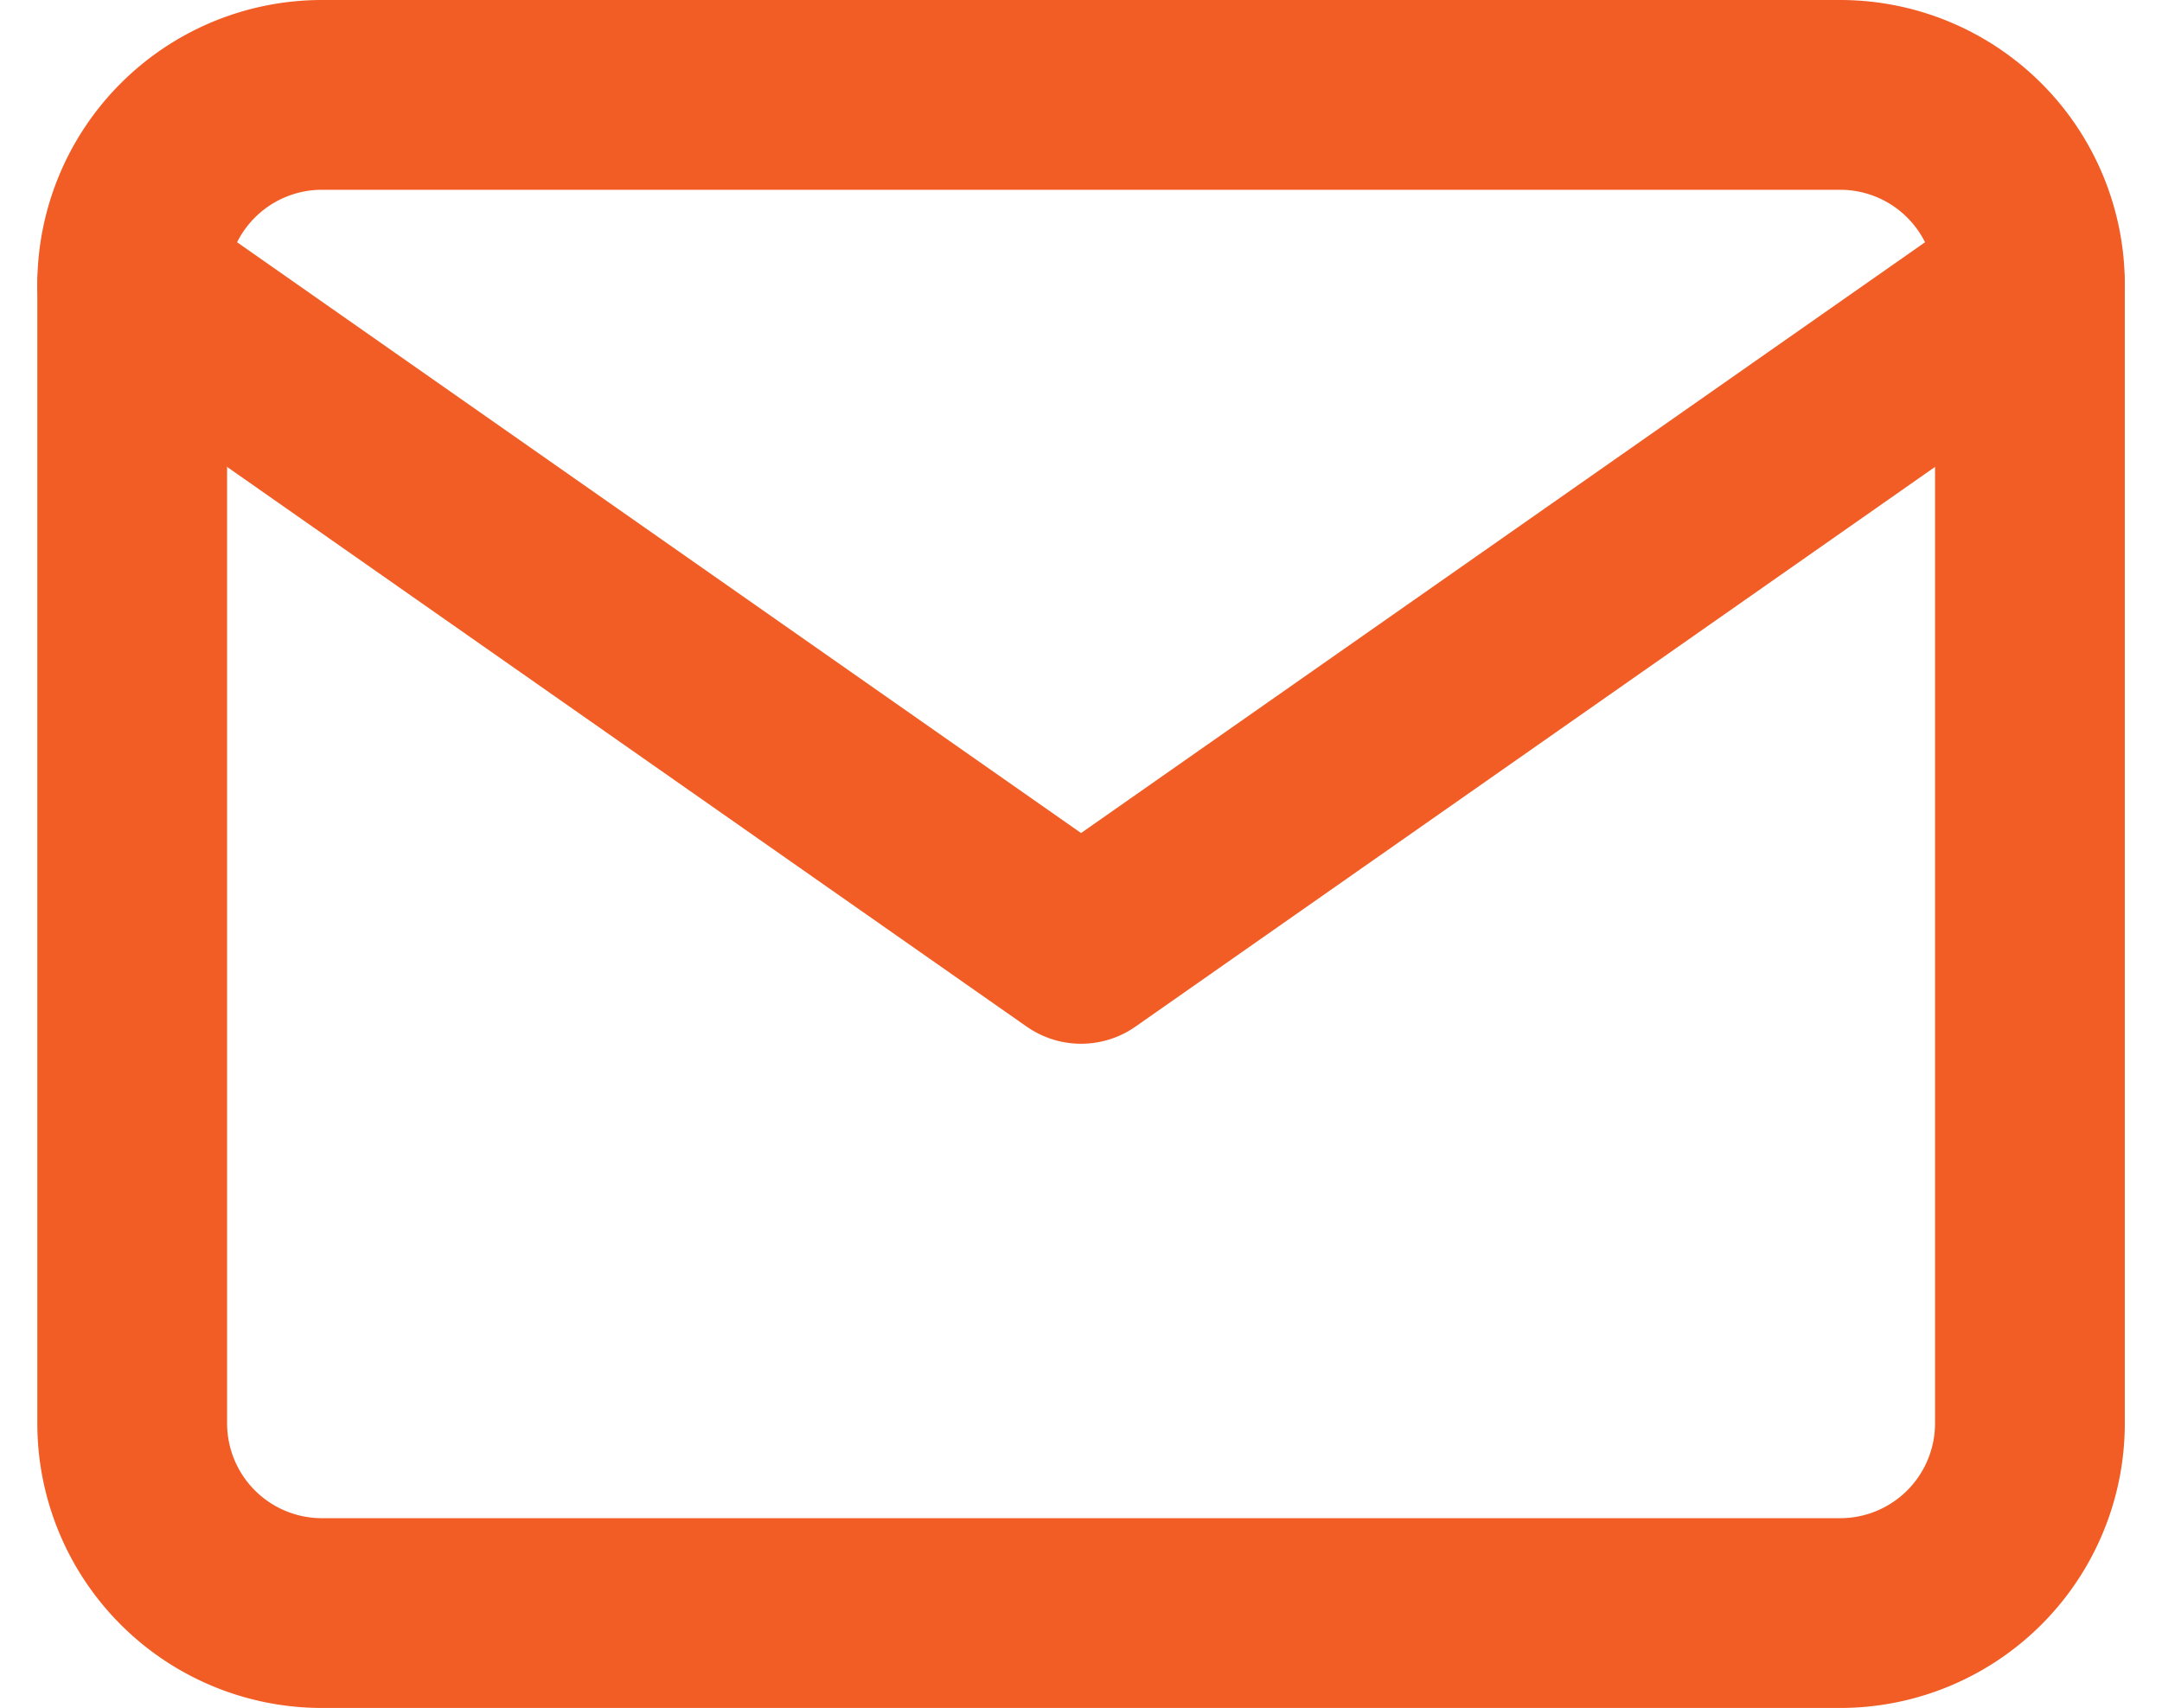
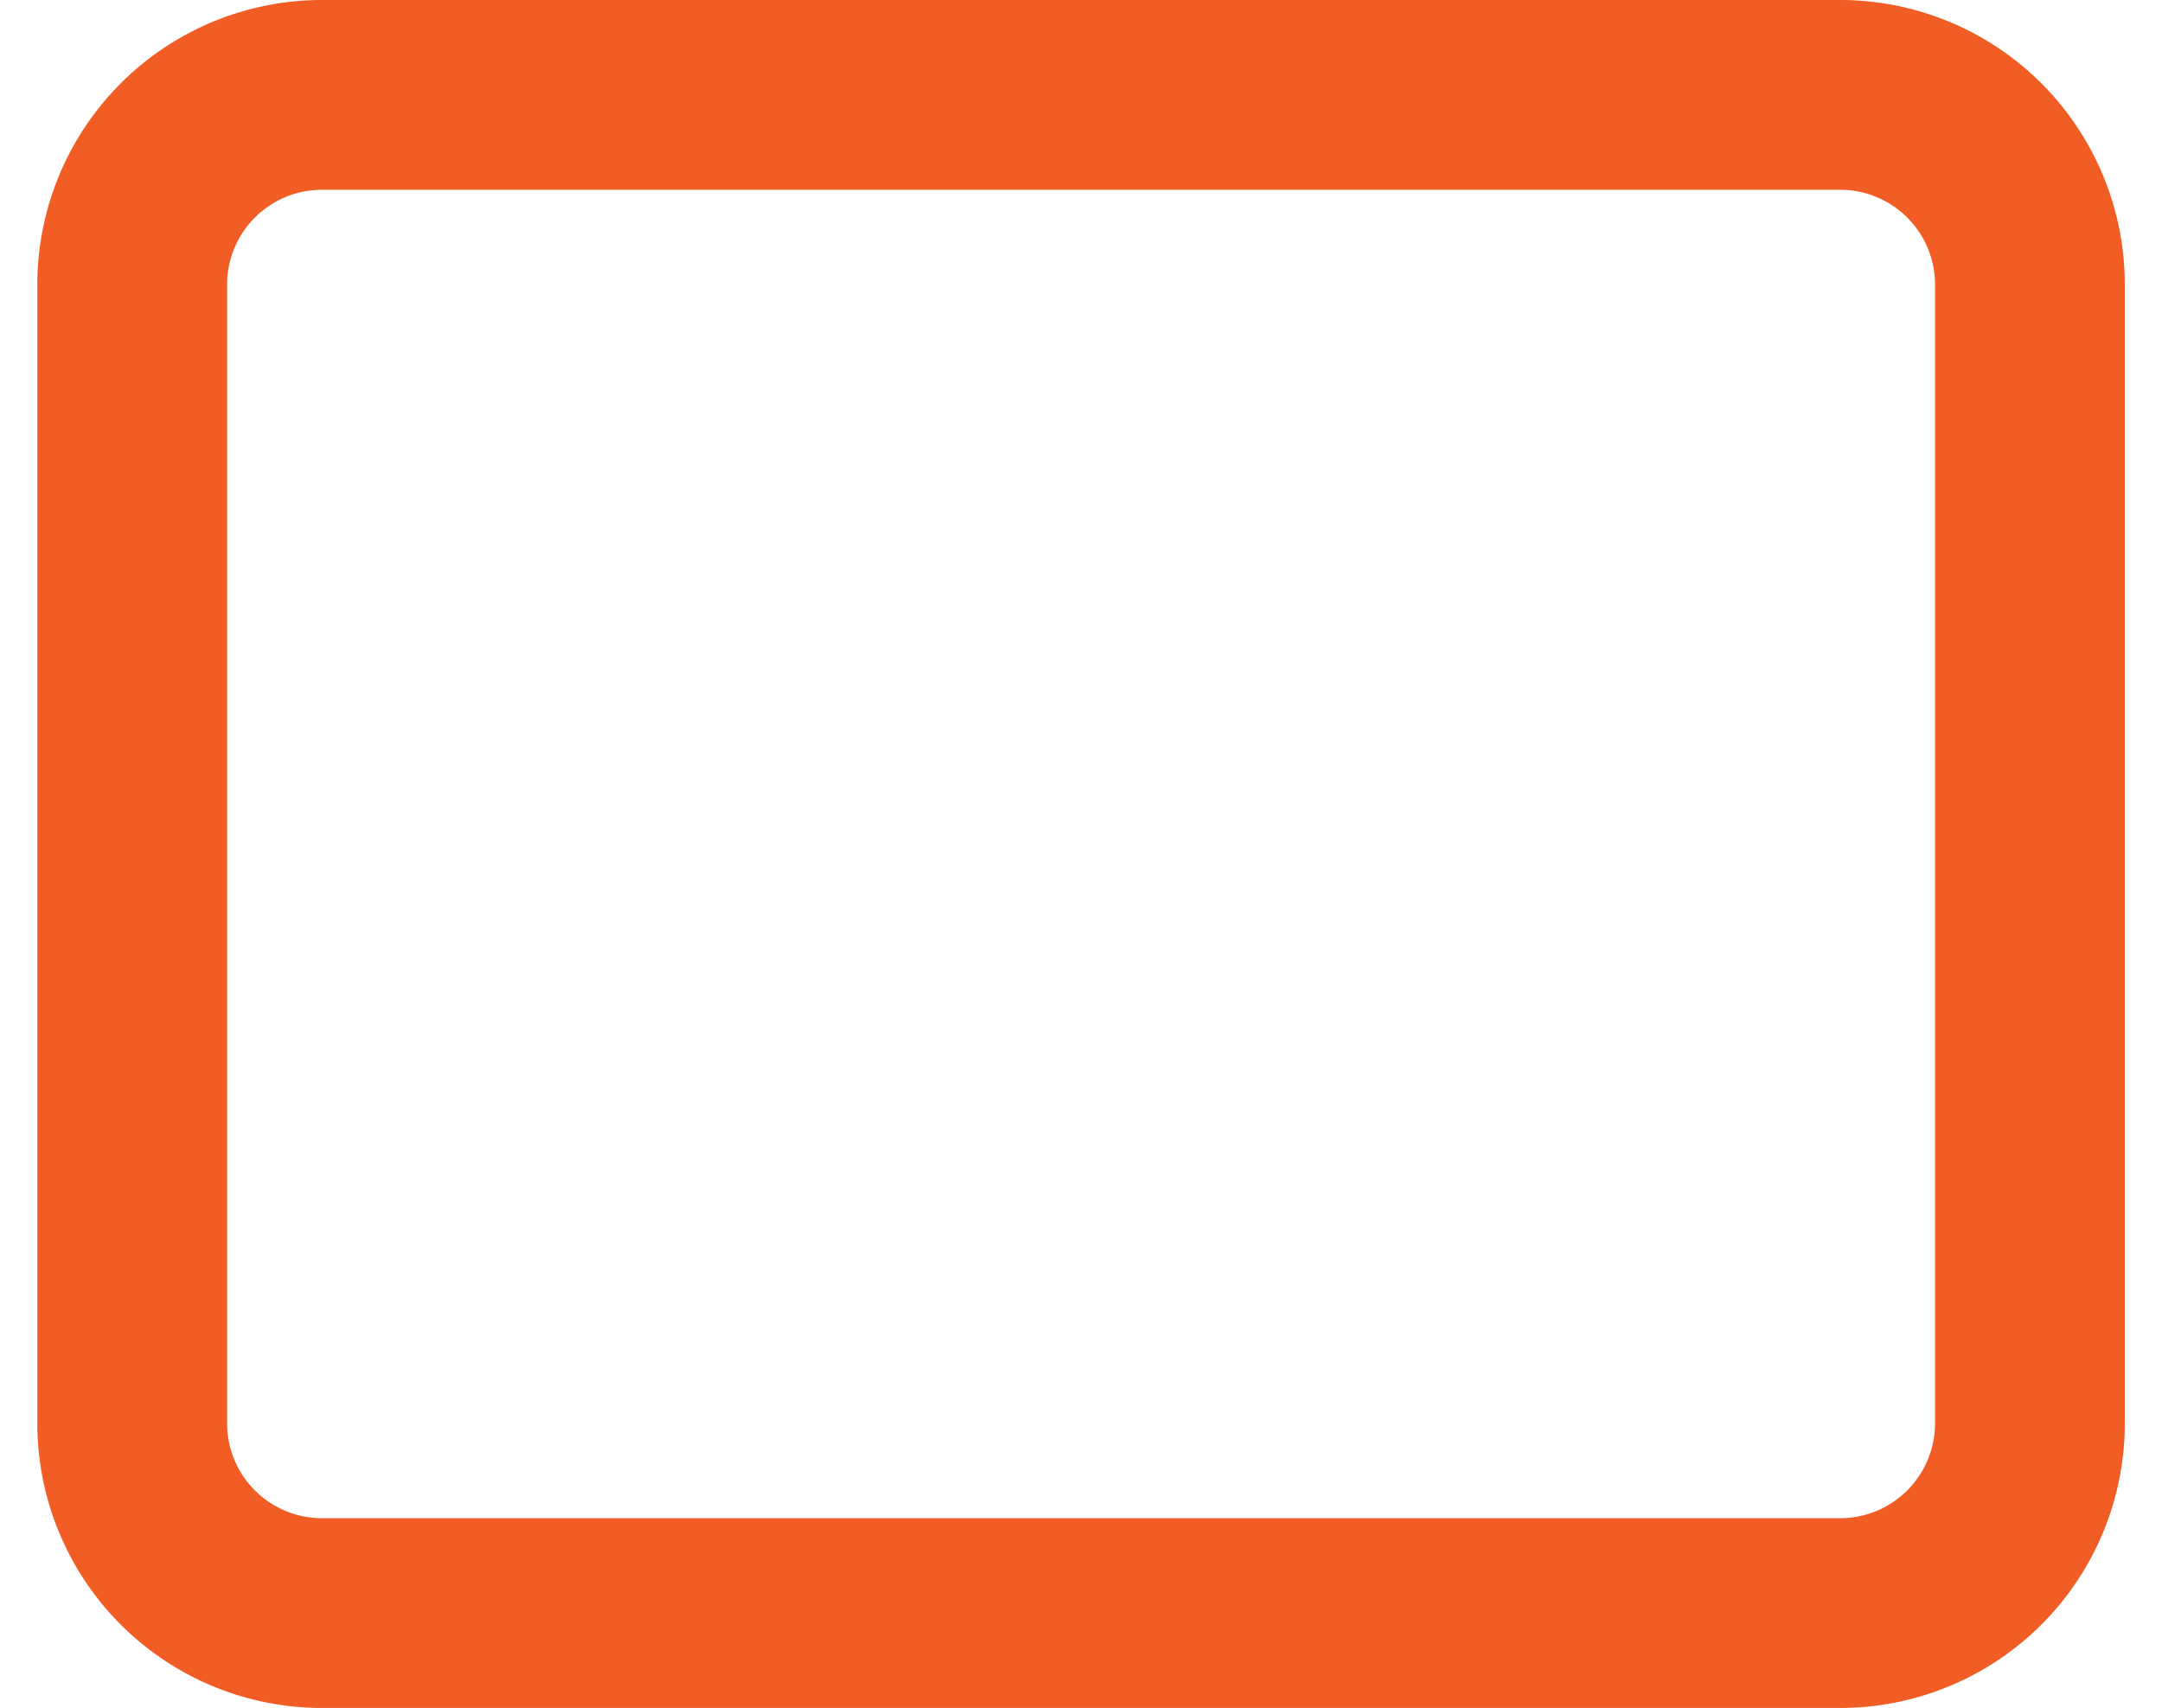
<svg xmlns="http://www.w3.org/2000/svg" width="17.089" height="13.5" viewBox="0 0 17.089 13.5">
  <g id="Icon_feather-mail" data-name="Icon feather-mail" transform="translate(-1.955 -5.25)">
    <path id="Path_1375" data-name="Path 1375" d="M4.5,6h12A1.5,1.5,0,0,1,18,7.5v9A1.5,1.5,0,0,1,16.5,18H4.5A1.5,1.5,0,0,1,3,16.5v-9A1.5,1.5,0,0,1,4.5,6Z" transform="translate(0 0)" fill="none" stroke="#f15d25" stroke-linecap="round" stroke-linejoin="round" stroke-width="1.5" />
-     <path id="Path_1376" data-name="Path 1376" d="M18,9l-7.5,5.25L3,9" transform="translate(0 -1.5)" fill="none" stroke="#f15d25" stroke-linecap="round" stroke-linejoin="round" stroke-width="1.5" />
  </g>
</svg>